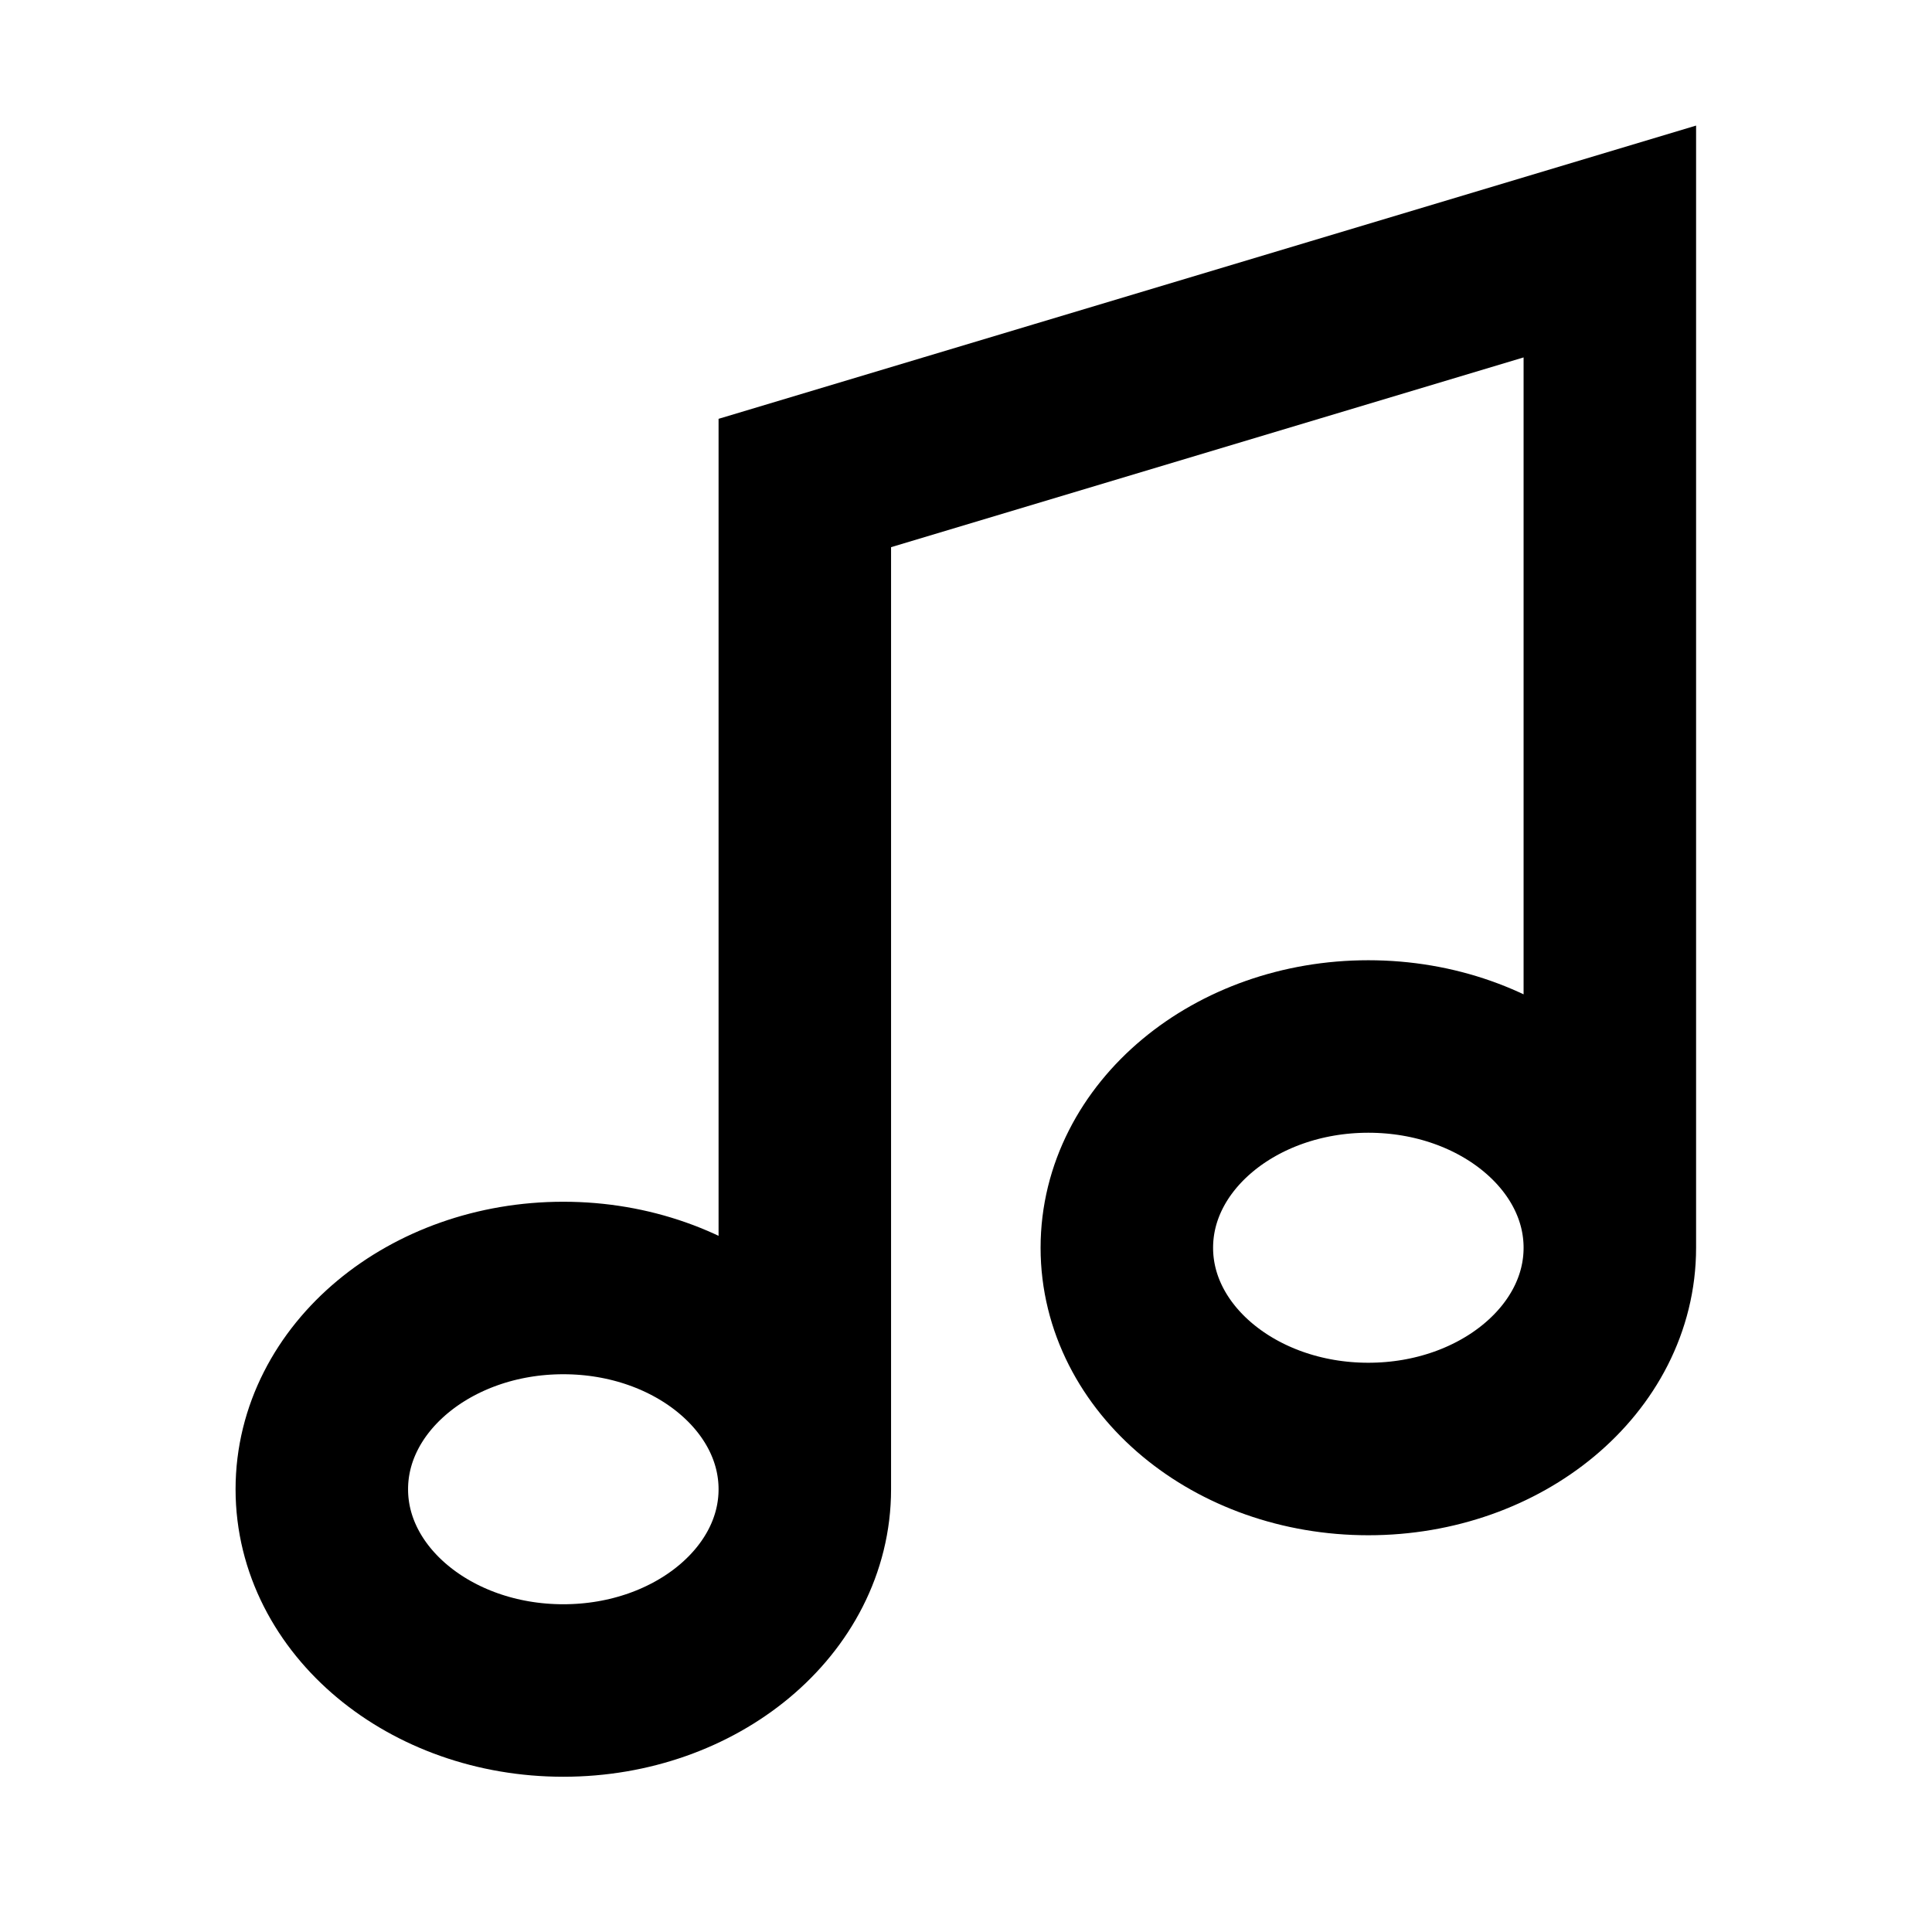
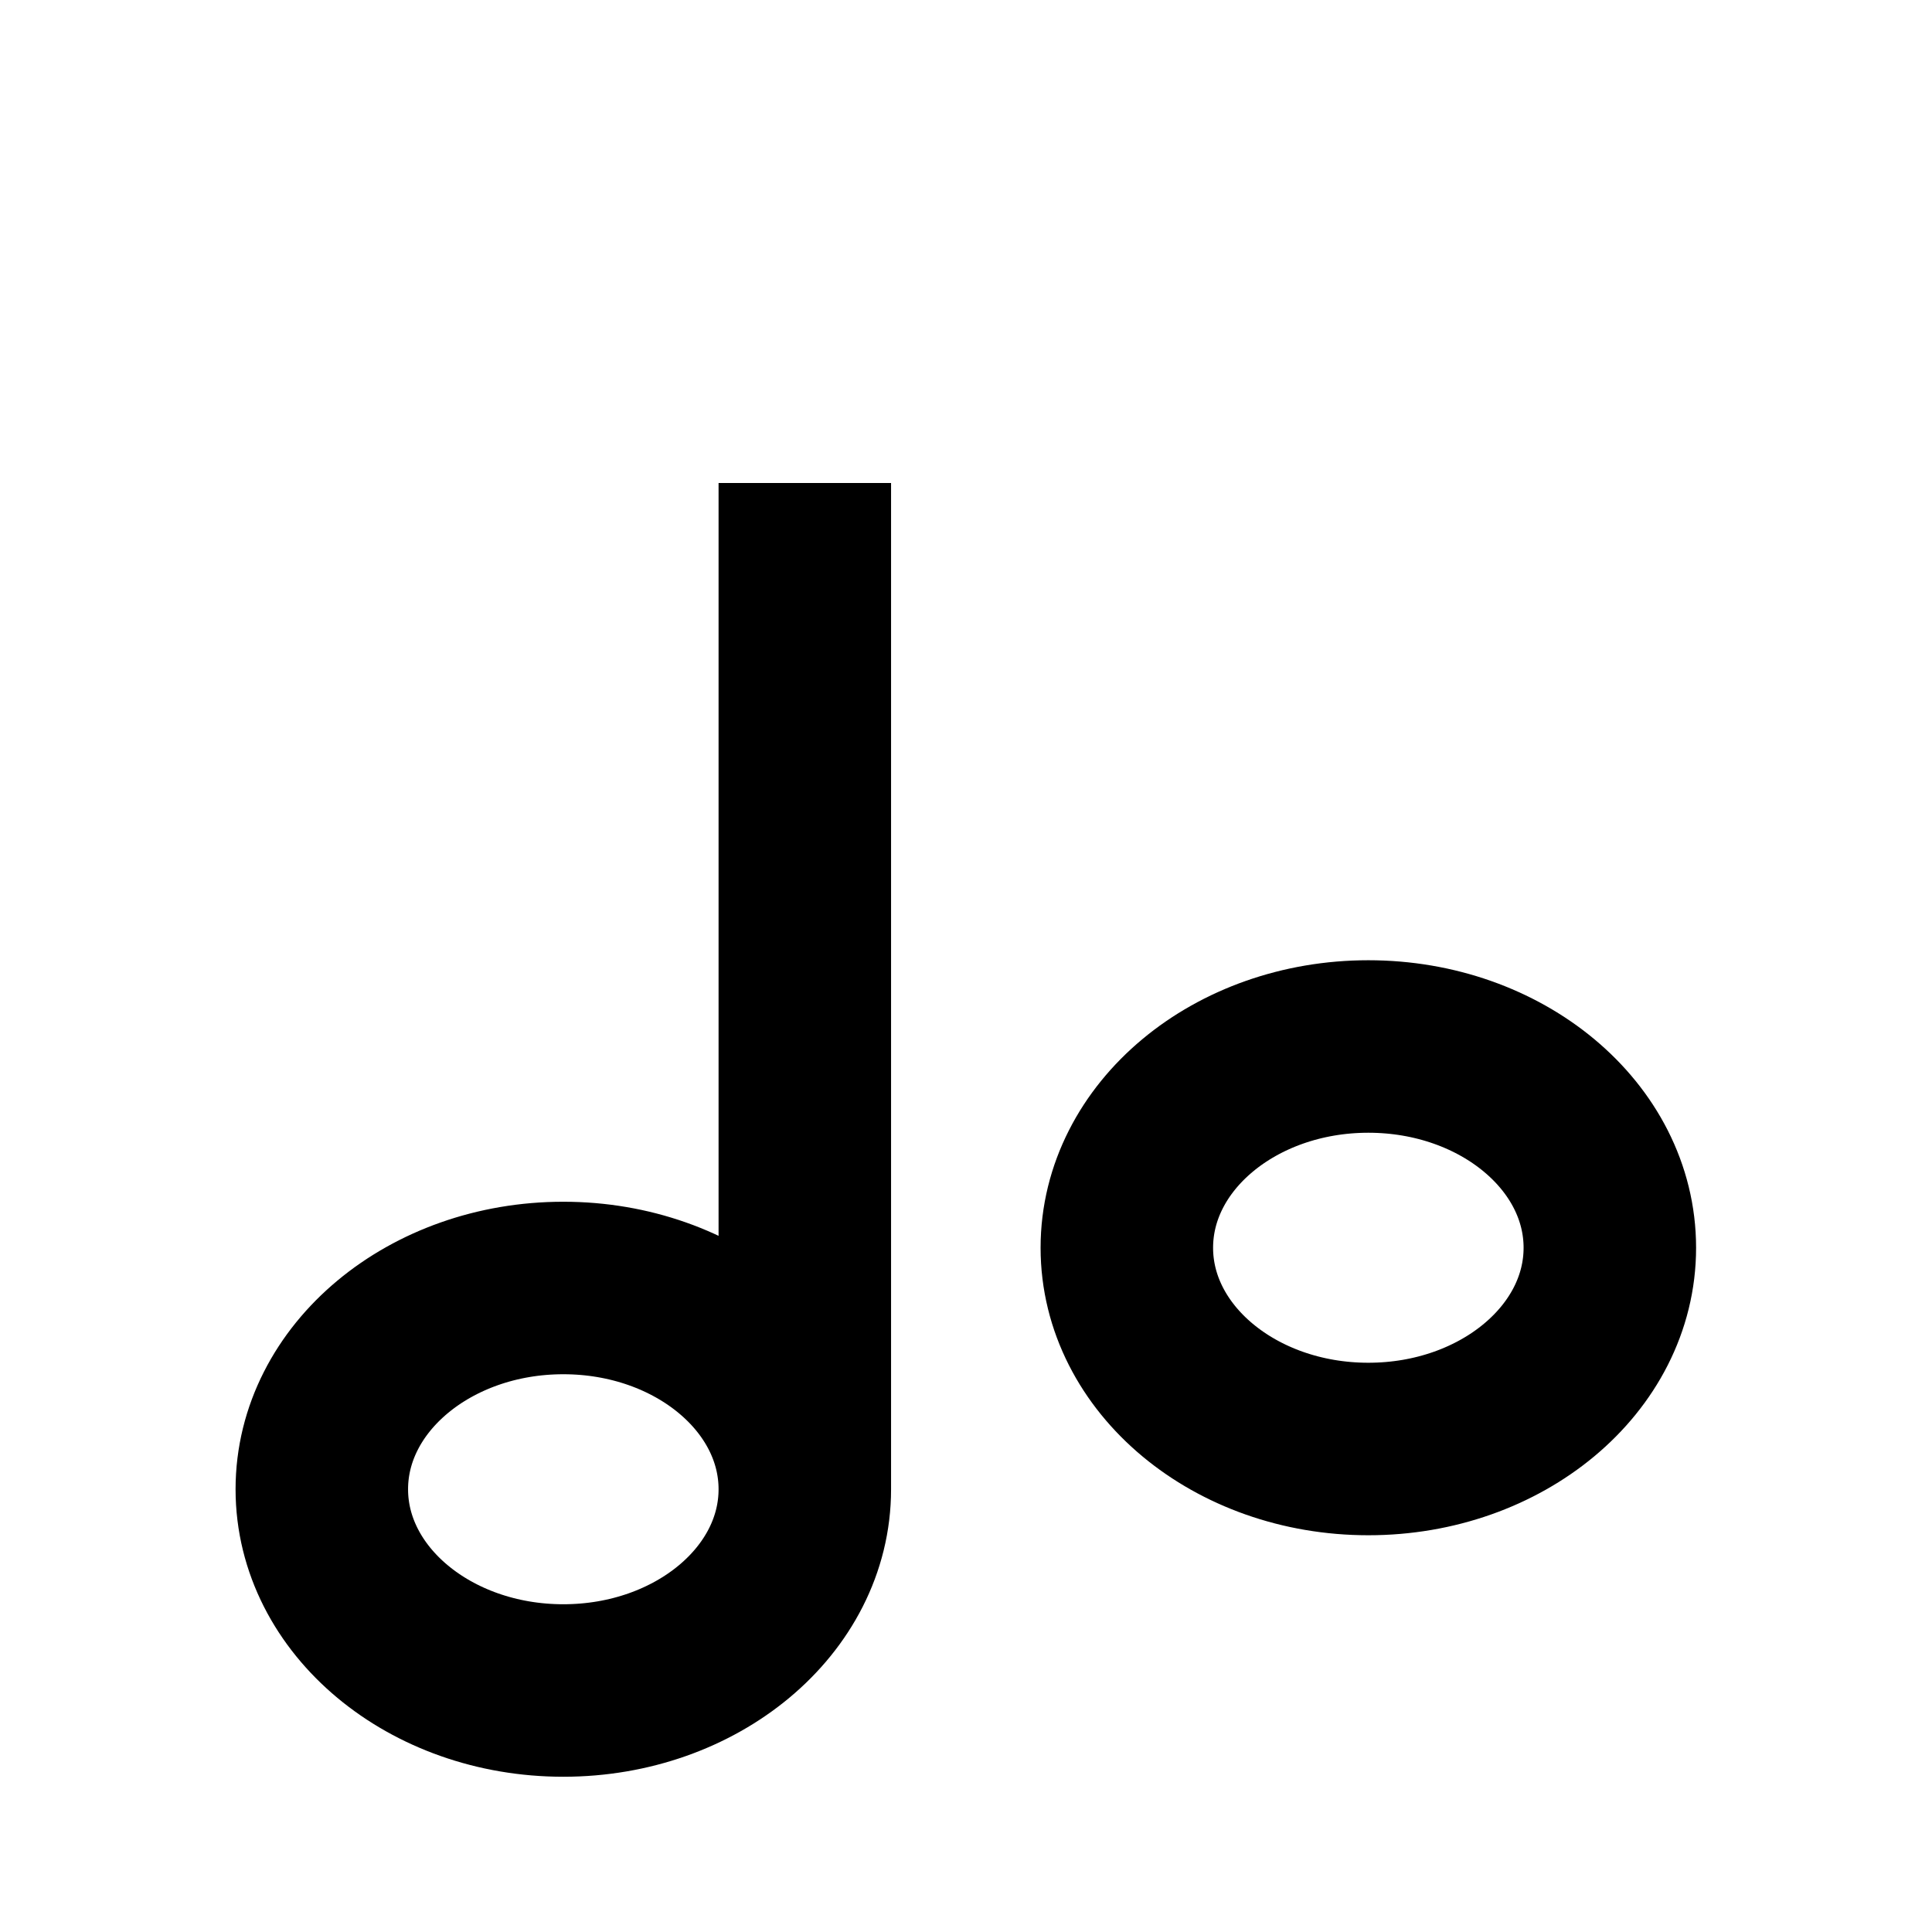
<svg xmlns="http://www.w3.org/2000/svg" width="56" height="56" viewBox="0 0 56 56" fill="none">
-   <path d="M23.328 43.167C23.328 46.388 20.194 49 16.328 49C12.462 49 9.328 46.388 9.328 43.167C9.328 39.945 12.462 37.333 16.328 37.333C20.194 37.333 23.328 39.945 23.328 43.167ZM23.328 43.167V14L46.662 7V36.167M46.662 36.167C46.662 39.388 43.528 42 39.662 42C35.796 42 32.662 39.388 32.662 36.167C32.662 32.945 35.796 30.333 39.662 30.333C43.528 30.333 46.662 32.945 46.662 36.167Z" stroke="#6F2DC1" style="stroke:#6F2DC1;stroke:color(display-p3 0.435 0.176 0.757);stroke-opacity:1;" stroke-width="5" />
+   <path d="M23.328 43.167C23.328 46.388 20.194 49 16.328 49C12.462 49 9.328 46.388 9.328 43.167C9.328 39.945 12.462 37.333 16.328 37.333C20.194 37.333 23.328 39.945 23.328 43.167ZM23.328 43.167V14V36.167M46.662 36.167C46.662 39.388 43.528 42 39.662 42C35.796 42 32.662 39.388 32.662 36.167C32.662 32.945 35.796 30.333 39.662 30.333C43.528 30.333 46.662 32.945 46.662 36.167Z" stroke="#6F2DC1" style="stroke:#6F2DC1;stroke:color(display-p3 0.435 0.176 0.757);stroke-opacity:1;" stroke-width="5" />
</svg>